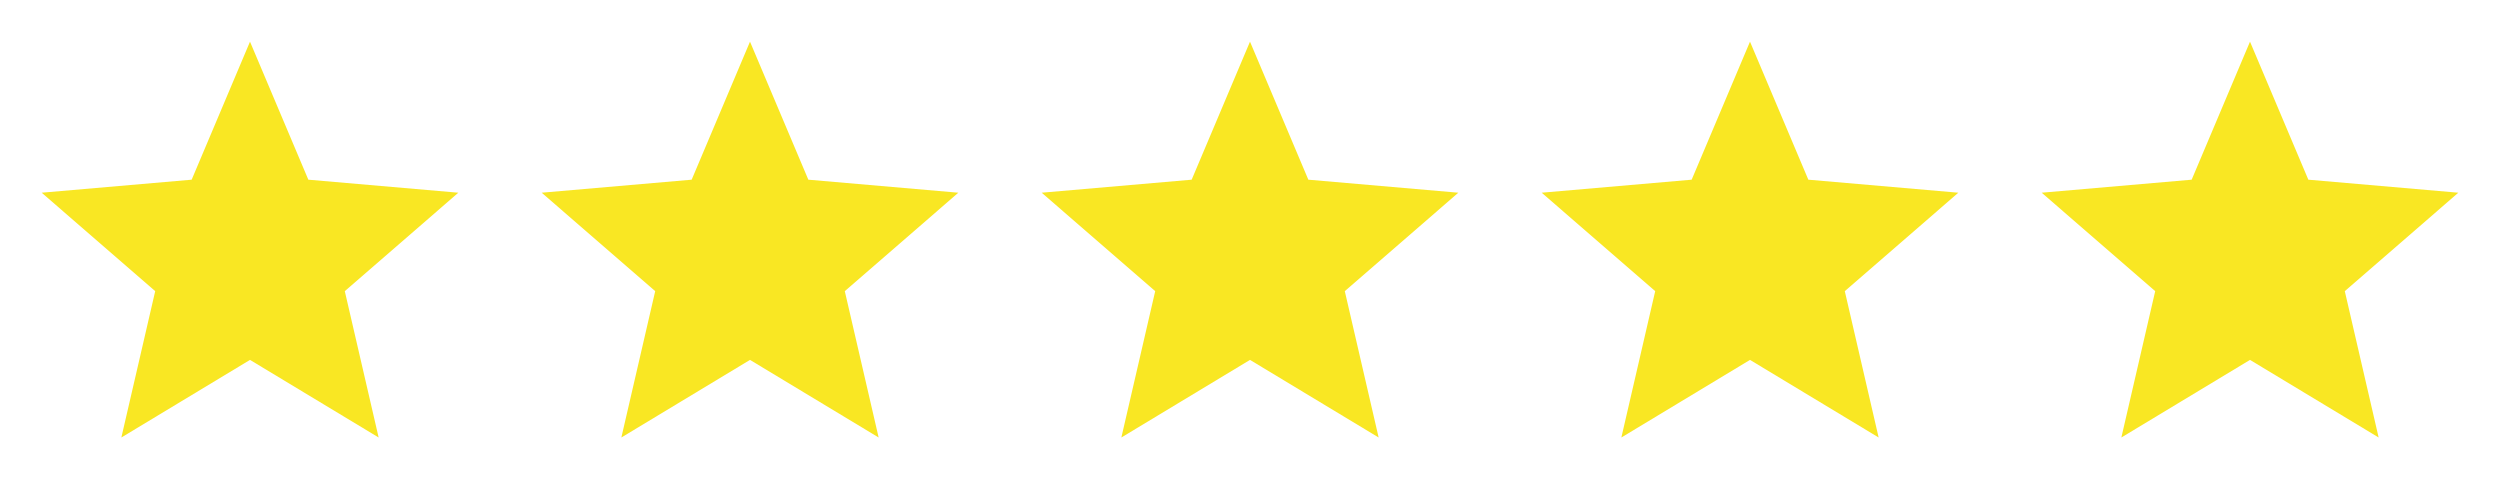
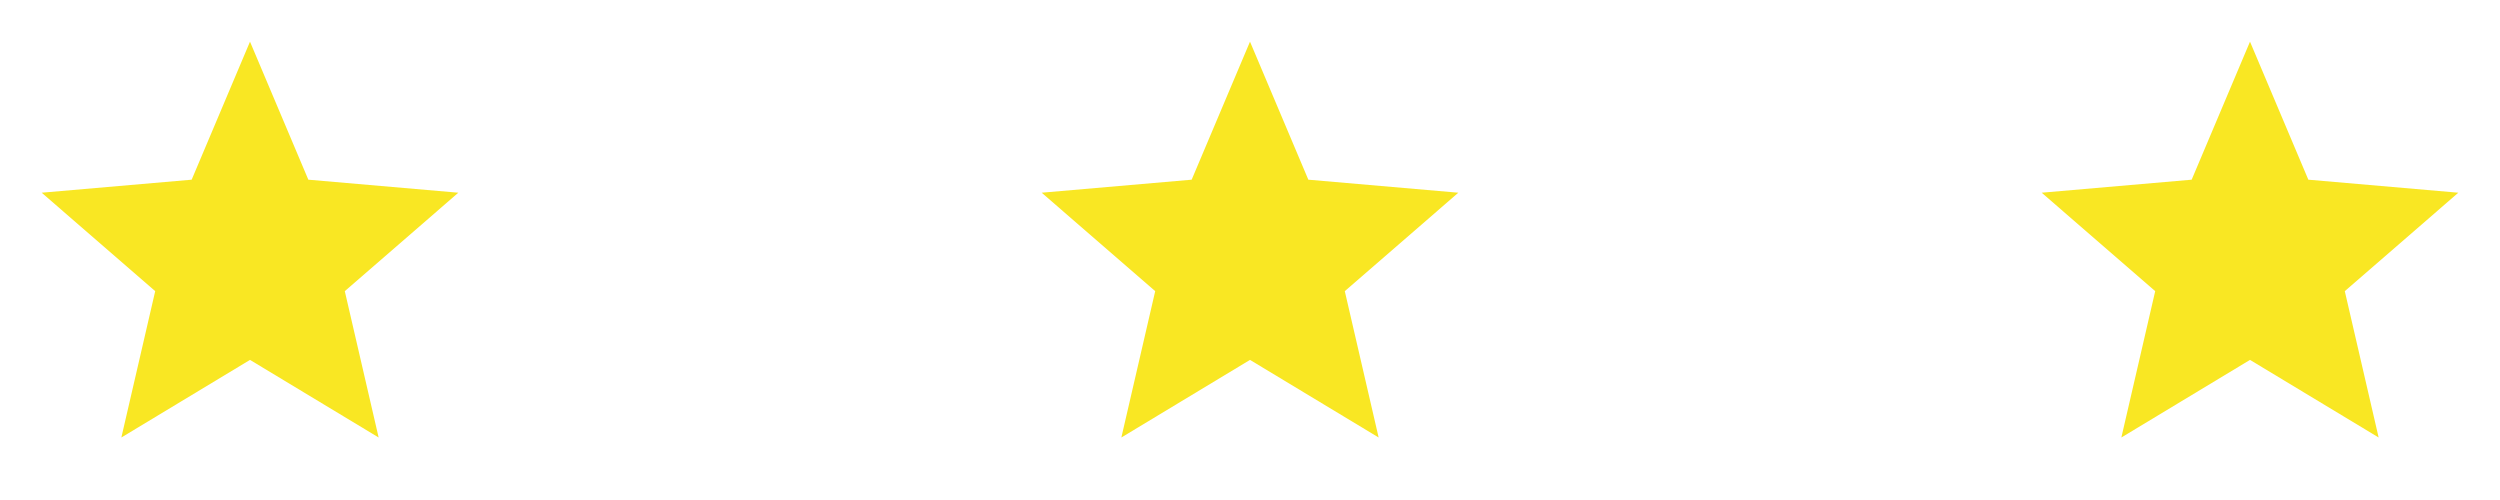
<svg xmlns="http://www.w3.org/2000/svg" width="120" height="24" viewBox="0 0 120 24" fill="none">
  <path d="M5.825 21L7.45 13.975L2 9.25L9.2 8.625L12 2L14.8 8.625L22 9.25L16.55 13.975L18.175 21L12 17.275L5.825 21Z" fill="#F9E723" />
-   <path d="M29.825 21L31.45 13.975L26 9.25L33.2 8.625L36 2L38.8 8.625L46 9.25L40.55 13.975L42.175 21L36 17.275L29.825 21Z" fill="#F9E723" />
  <path d="M53.825 21L55.45 13.975L50 9.25L57.2 8.625L60 2L62.8 8.625L70 9.25L64.55 13.975L66.175 21L60 17.275L53.825 21Z" fill="#F9E723" />
-   <path d="M77.825 21L79.45 13.975L74 9.25L81.2 8.625L84 2L86.8 8.625L94 9.25L88.55 13.975L90.175 21L84 17.275L77.825 21Z" fill="#F9E723" />
  <path d="M101.825 21L103.45 13.975L98 9.25L105.2 8.625L108 2L110.8 8.625L118 9.25L112.55 13.975L114.175 21L108 17.275L101.825 21Z" fill="#F9E723" />
</svg>